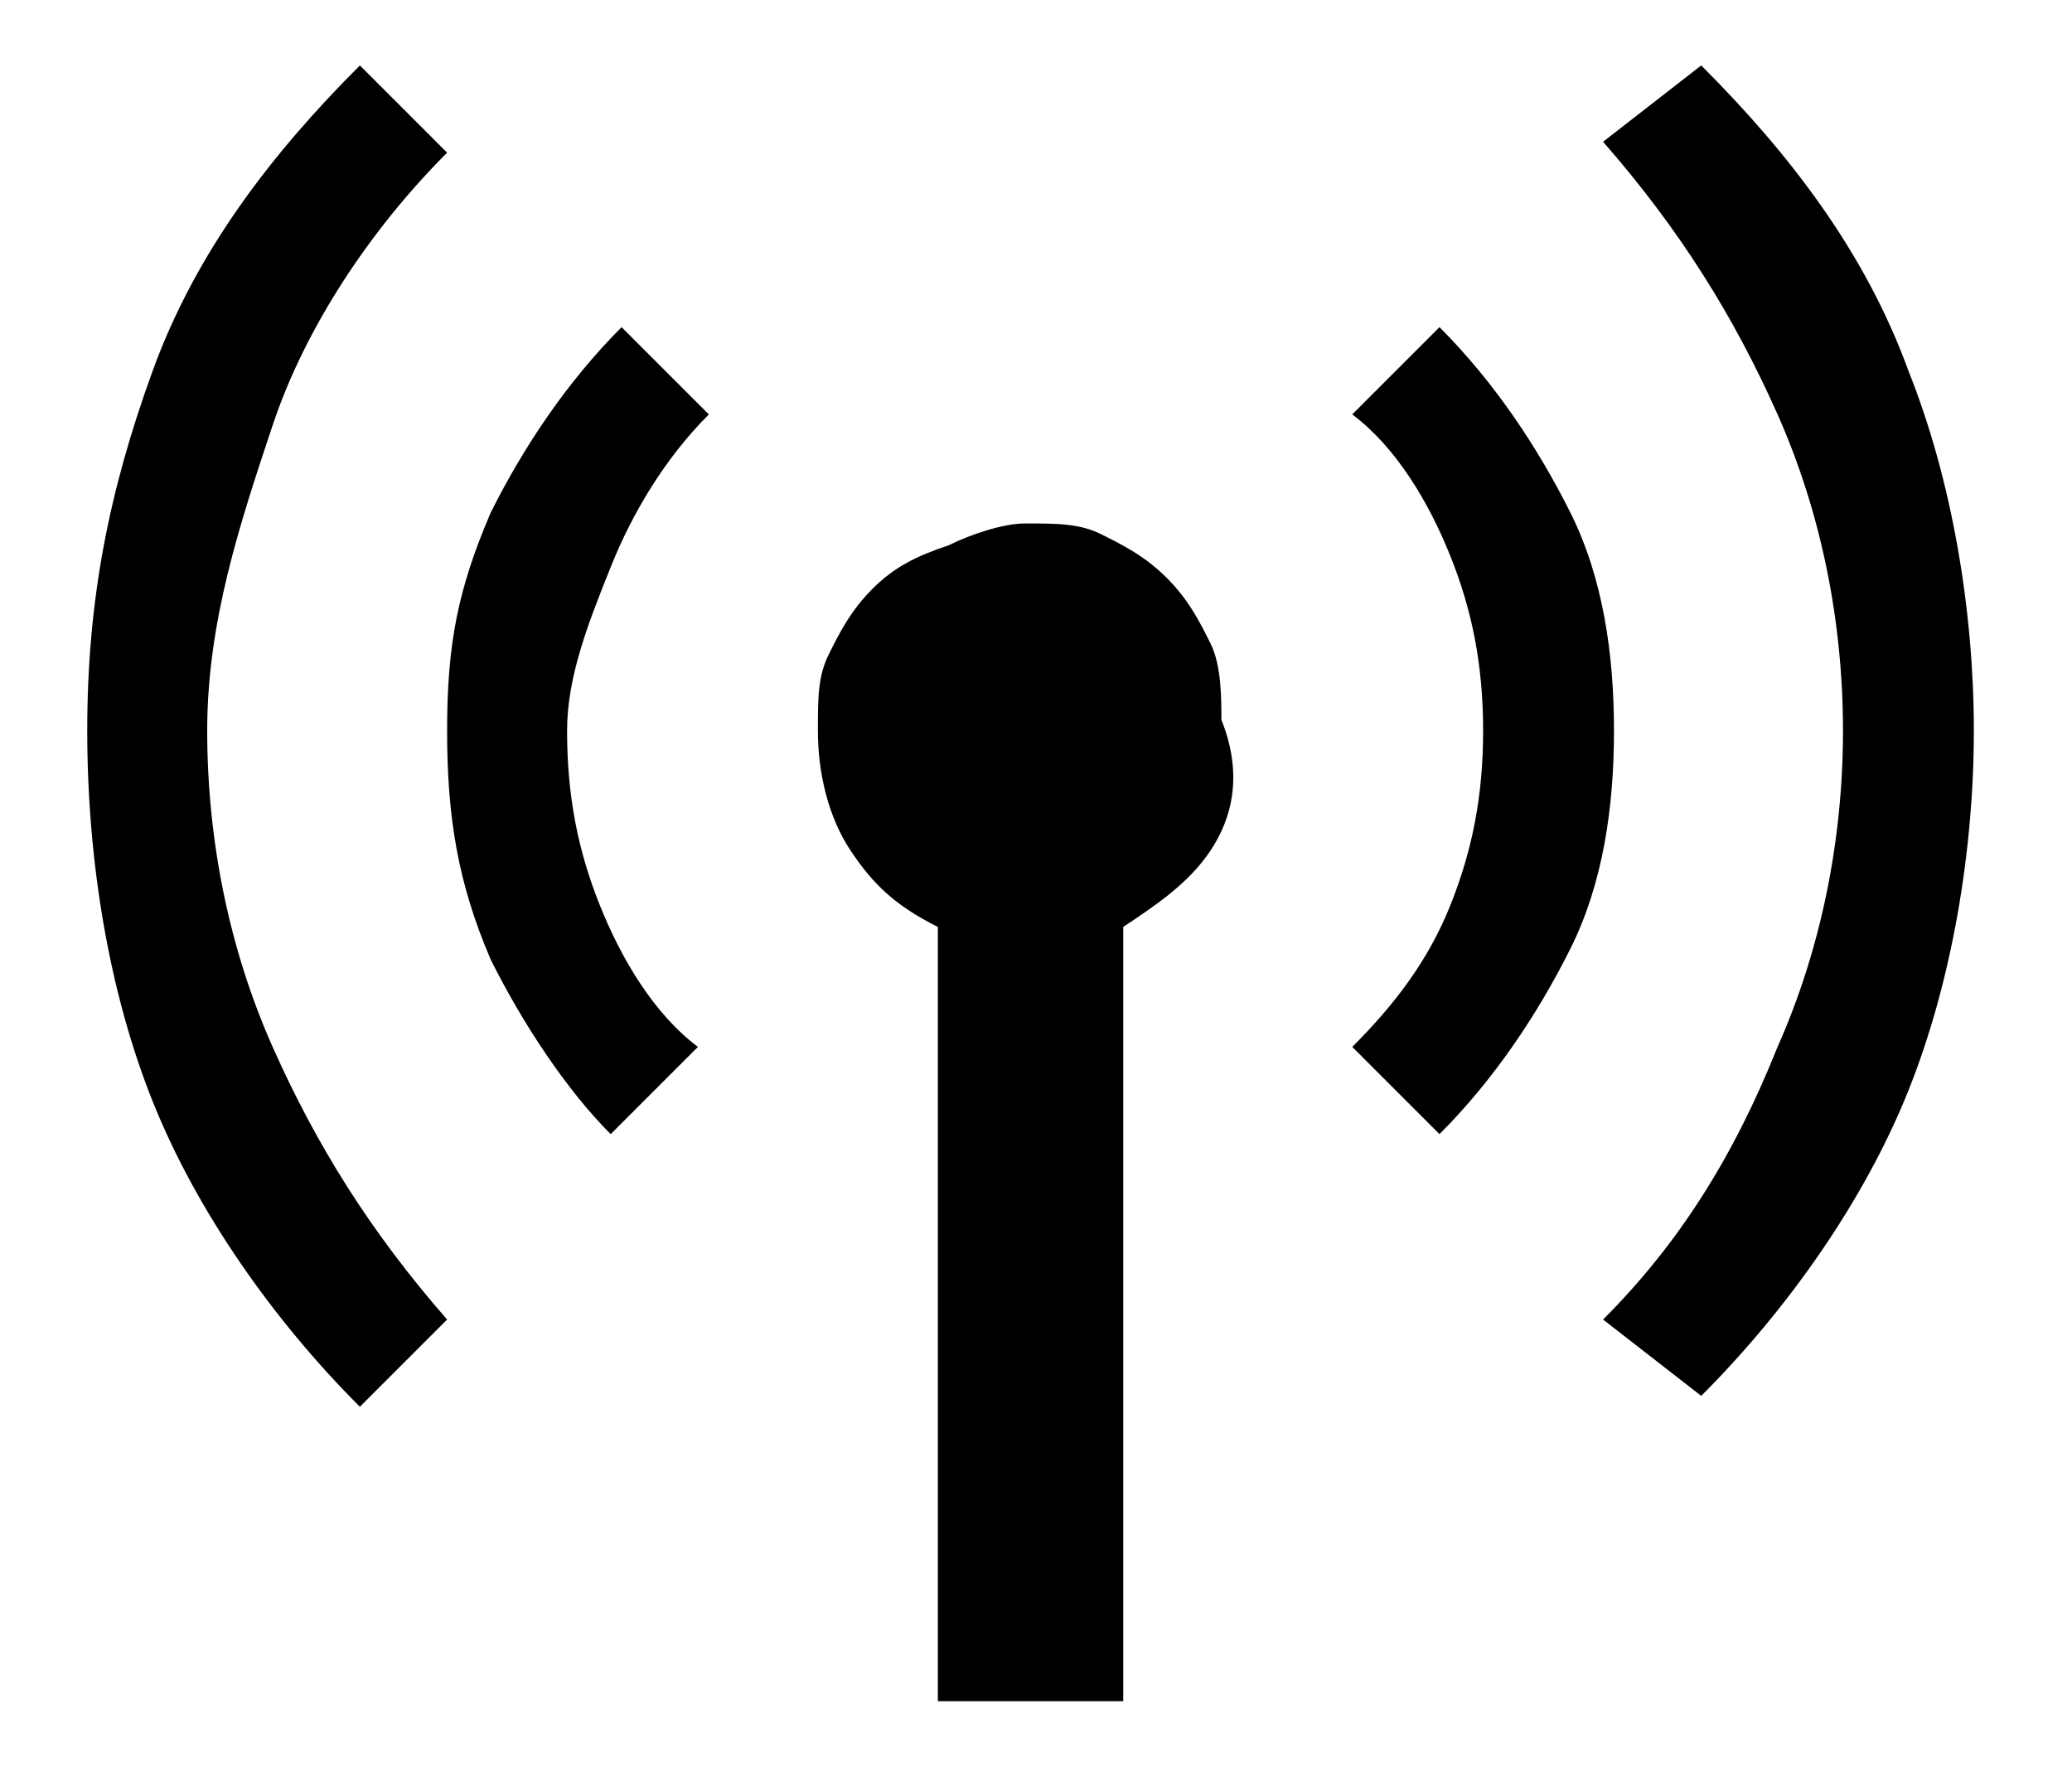
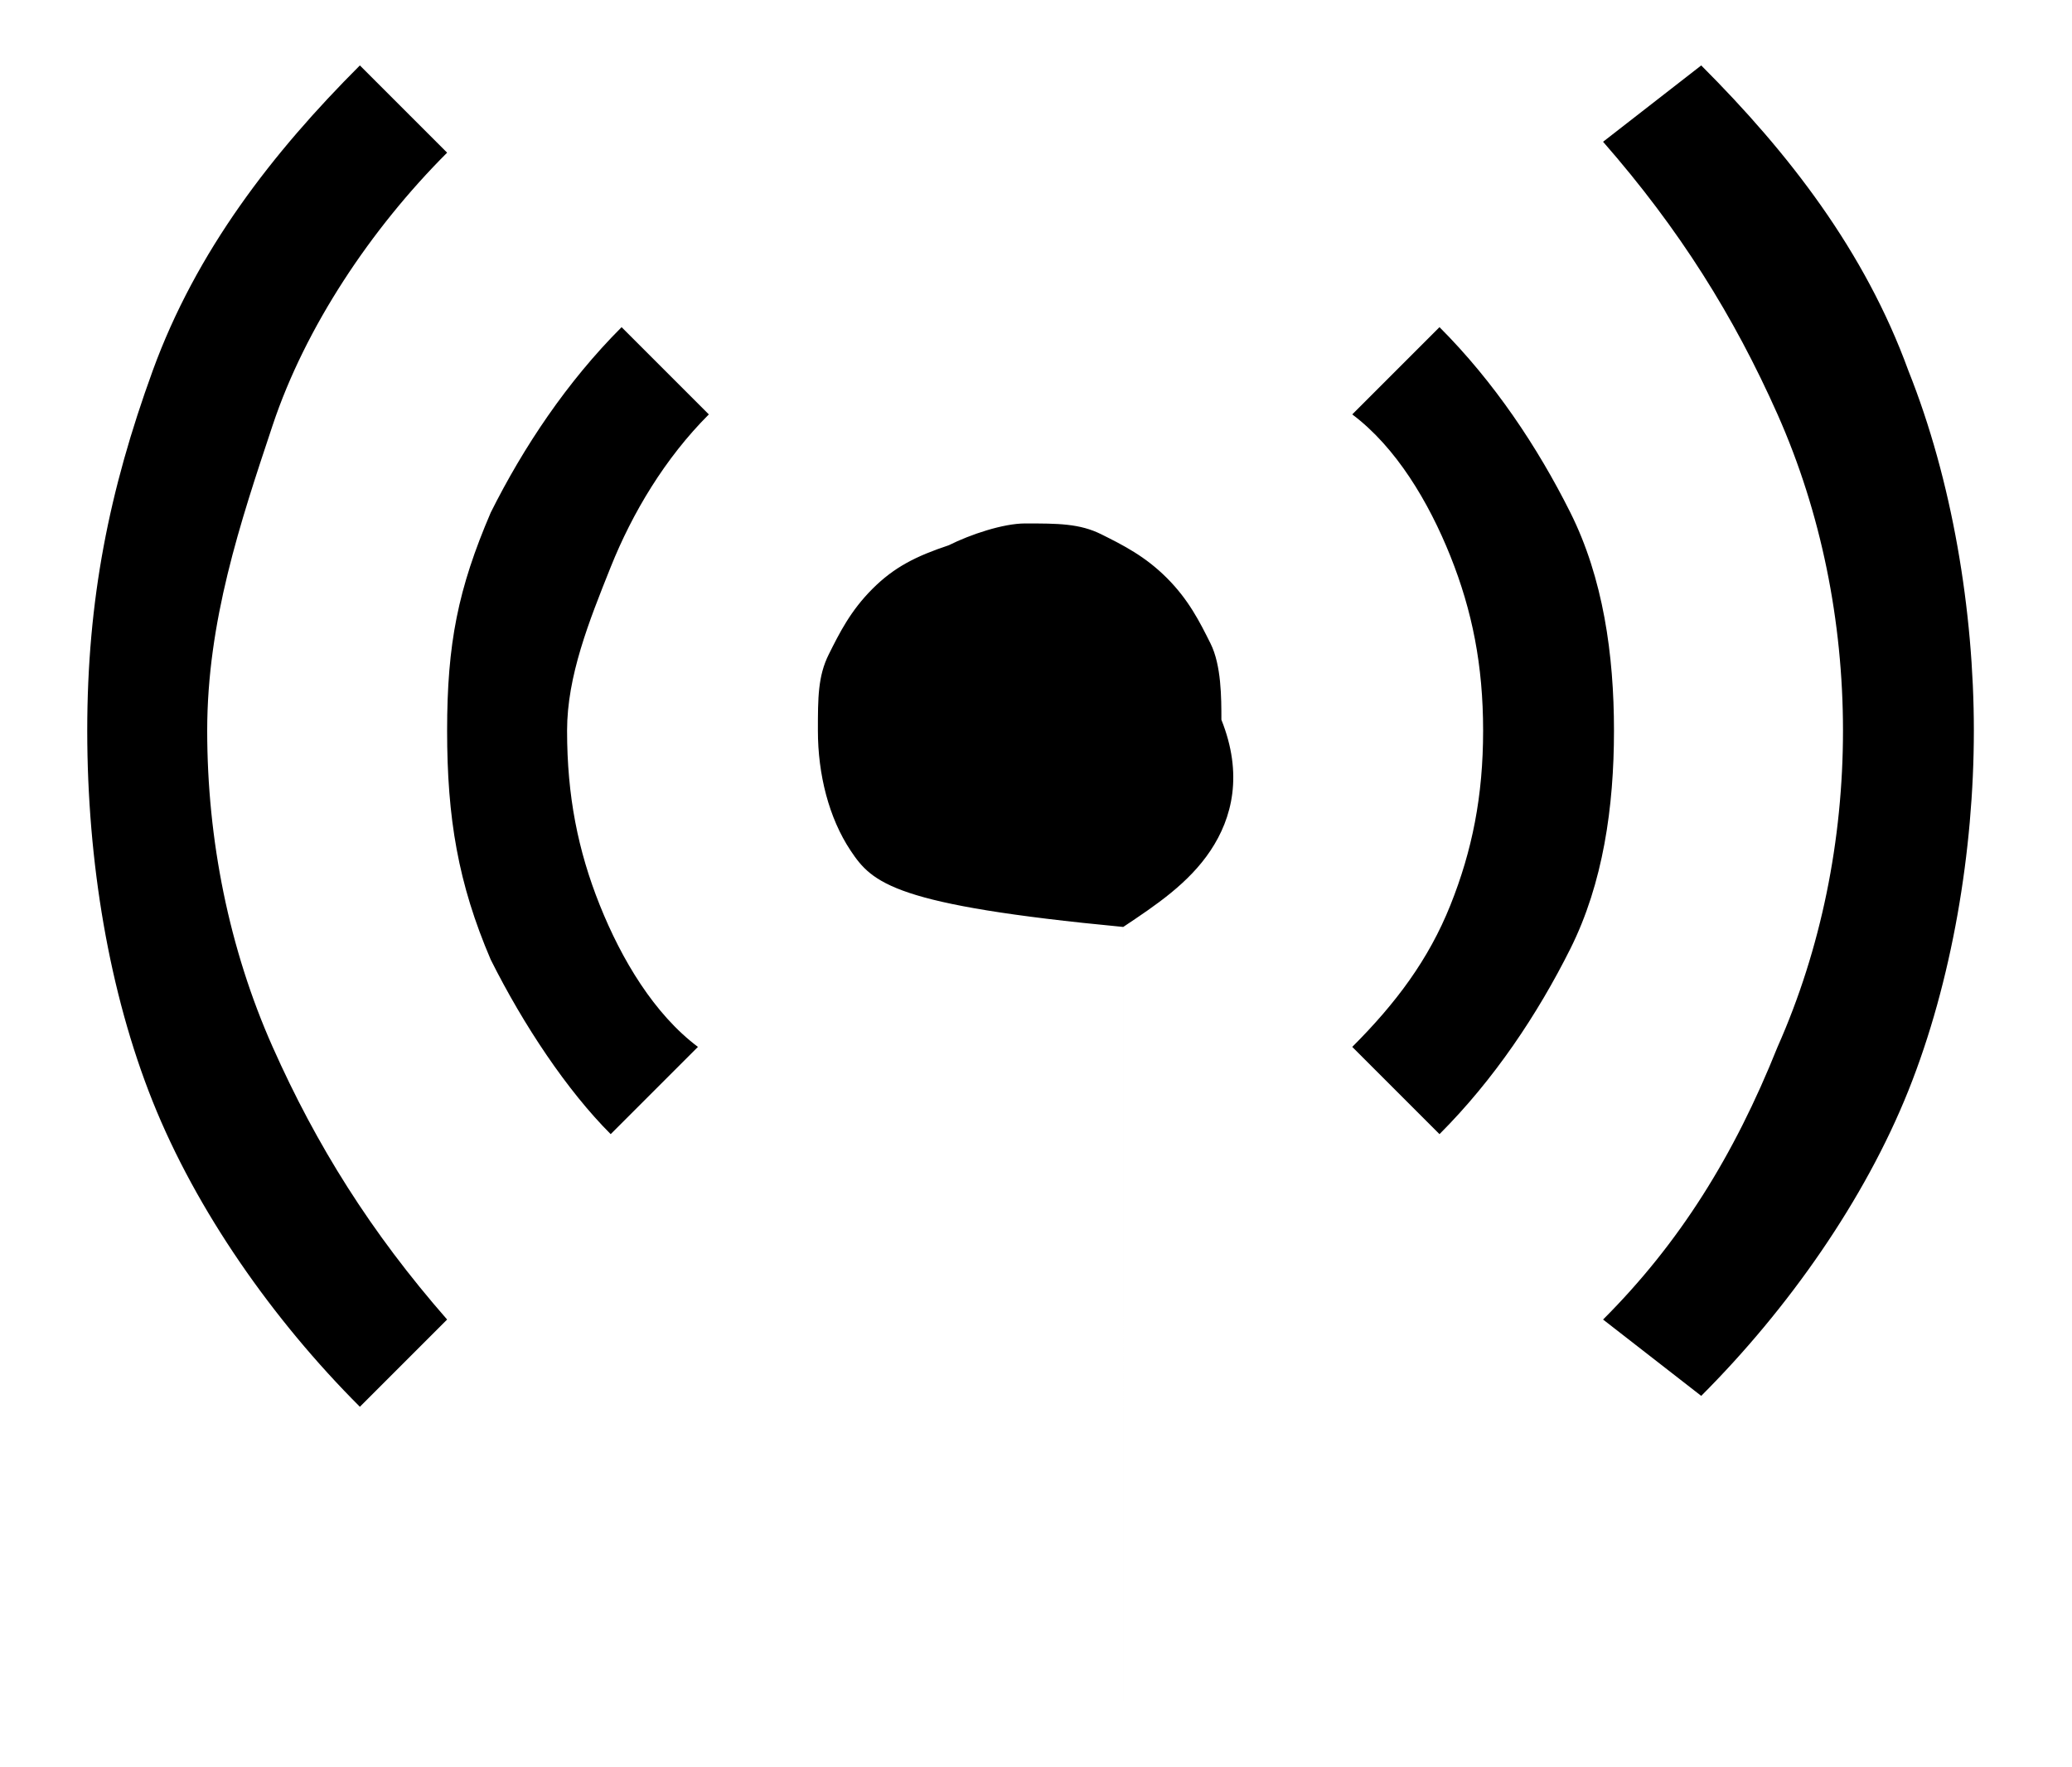
<svg xmlns="http://www.w3.org/2000/svg" version="1.1" id="レイヤー_1" x="0px" y="0px" width="19px" height="16.2px" viewBox="0 0 19 16.2" style="enable-background:new 0 0 19 16.2;" xml:space="preserve">
  <style type="text/css">
	.st0{fill:none;}
</style>
  <title>icon_summertime</title>
  <g>
-     <path d="M1.4,3.4c0.4-1.1,1.1-2,1.9-2.8l0.8,0.8C3.4,2.1,2.8,3,2.5,3.9S1.9,5.7,1.9,6.7s0.2,2,0.6,2.9s0.9,1.7,1.6,2.5l-0.8,0.8   c-0.8-0.8-1.5-1.8-1.9-2.8S0.8,7.9,0.8,6.7S1,4.5,1.4,3.4z M4.5,4.7C4.8,4.1,5.2,3.5,5.7,3l0.8,0.8C6.1,4.2,5.8,4.7,5.6,5.2   c-0.2,0.5-0.4,1-0.4,1.5c0,0.6,0.1,1.1,0.3,1.6c0.2,0.5,0.5,1,0.9,1.3l-0.8,0.8c-0.4-0.4-0.8-1-1.1-1.6C4.2,8.1,4.1,7.5,4.1,6.7   S4.2,5.4,4.5,4.7z M11.1,7.8c-0.2,0.3-0.5,0.5-0.8,0.7v7.1H8.6V8.5C8.2,8.3,8,8.1,7.8,7.8C7.6,7.5,7.5,7.1,7.5,6.7   c0-0.3,0-0.5,0.1-0.7S7.8,5.6,8,5.4C8.2,5.2,8.4,5.1,8.7,5c0.2-0.1,0.5-0.2,0.7-0.2c0.3,0,0.5,0,0.7,0.1s0.4,0.2,0.6,0.4   c0.2,0.2,0.3,0.4,0.4,0.6c0.1,0.2,0.1,0.5,0.1,0.7C11.4,7.1,11.3,7.5,11.1,7.8z M13.2,3c0.5,0.5,0.9,1.1,1.2,1.7s0.4,1.3,0.4,2   s-0.1,1.4-0.4,2c-0.3,0.6-0.7,1.2-1.2,1.7l-0.8-0.8c0.4-0.4,0.7-0.8,0.9-1.3s0.3-1,0.3-1.6s-0.1-1.1-0.3-1.6s-0.5-1-0.9-1.3L13.2,3   z M15.6,0.6c0.8,0.8,1.5,1.7,1.9,2.8c0.4,1,0.6,2.2,0.6,3.3S17.9,9,17.5,10s-1.1,2-1.9,2.8l-0.9-0.7c0.7-0.7,1.2-1.5,1.6-2.5   c0.4-0.9,0.6-1.9,0.6-2.9s-0.2-2-0.6-2.9s-0.9-1.7-1.6-2.5L15.6,0.6z" />
+     <path d="M1.4,3.4c0.4-1.1,1.1-2,1.9-2.8l0.8,0.8C3.4,2.1,2.8,3,2.5,3.9S1.9,5.7,1.9,6.7s0.2,2,0.6,2.9s0.9,1.7,1.6,2.5l-0.8,0.8   c-0.8-0.8-1.5-1.8-1.9-2.8S0.8,7.9,0.8,6.7S1,4.5,1.4,3.4z M4.5,4.7C4.8,4.1,5.2,3.5,5.7,3l0.8,0.8C6.1,4.2,5.8,4.7,5.6,5.2   c-0.2,0.5-0.4,1-0.4,1.5c0,0.6,0.1,1.1,0.3,1.6c0.2,0.5,0.5,1,0.9,1.3l-0.8,0.8c-0.4-0.4-0.8-1-1.1-1.6C4.2,8.1,4.1,7.5,4.1,6.7   S4.2,5.4,4.5,4.7z M11.1,7.8c-0.2,0.3-0.5,0.5-0.8,0.7v7.1V8.5C8.2,8.3,8,8.1,7.8,7.8C7.6,7.5,7.5,7.1,7.5,6.7   c0-0.3,0-0.5,0.1-0.7S7.8,5.6,8,5.4C8.2,5.2,8.4,5.1,8.7,5c0.2-0.1,0.5-0.2,0.7-0.2c0.3,0,0.5,0,0.7,0.1s0.4,0.2,0.6,0.4   c0.2,0.2,0.3,0.4,0.4,0.6c0.1,0.2,0.1,0.5,0.1,0.7C11.4,7.1,11.3,7.5,11.1,7.8z M13.2,3c0.5,0.5,0.9,1.1,1.2,1.7s0.4,1.3,0.4,2   s-0.1,1.4-0.4,2c-0.3,0.6-0.7,1.2-1.2,1.7l-0.8-0.8c0.4-0.4,0.7-0.8,0.9-1.3s0.3-1,0.3-1.6s-0.1-1.1-0.3-1.6s-0.5-1-0.9-1.3L13.2,3   z M15.6,0.6c0.8,0.8,1.5,1.7,1.9,2.8c0.4,1,0.6,2.2,0.6,3.3S17.9,9,17.5,10s-1.1,2-1.9,2.8l-0.9-0.7c0.7-0.7,1.2-1.5,1.6-2.5   c0.4-0.9,0.6-1.9,0.6-2.9s-0.2-2-0.6-2.9s-0.9-1.7-1.6-2.5L15.6,0.6z" />
  </g>
-   <rect class="st0" width="19" height="16.2" />
</svg>